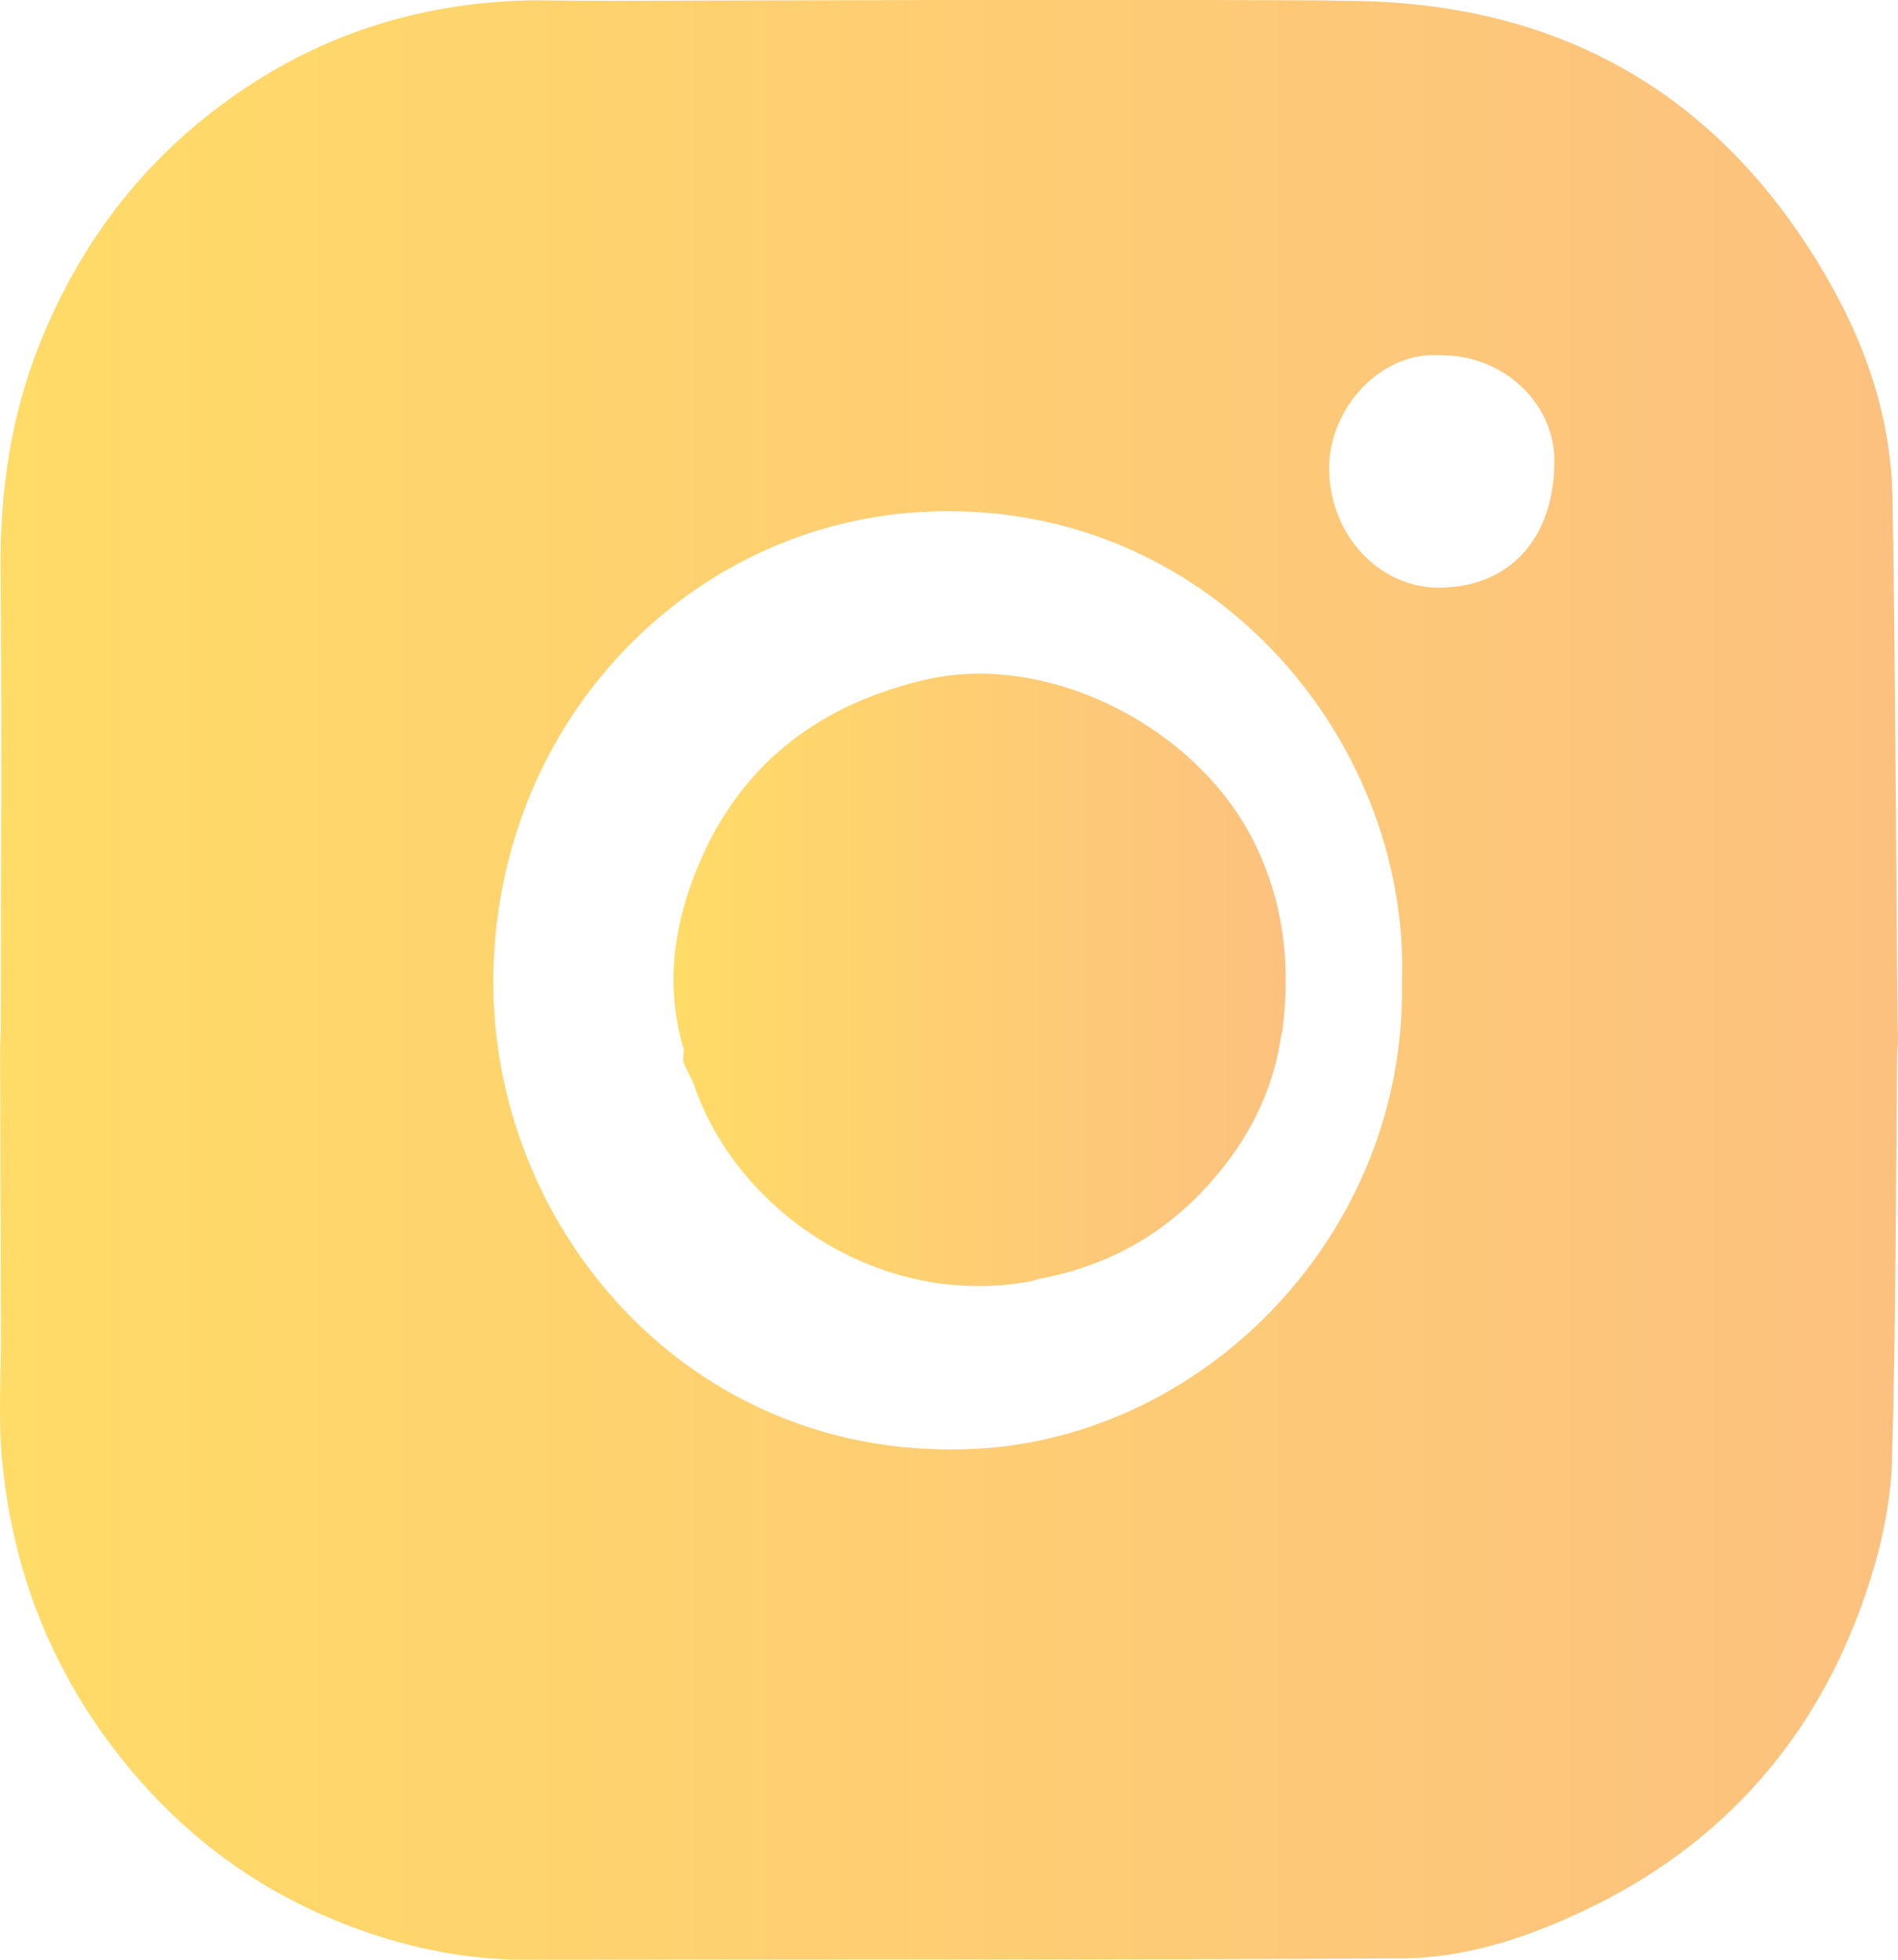
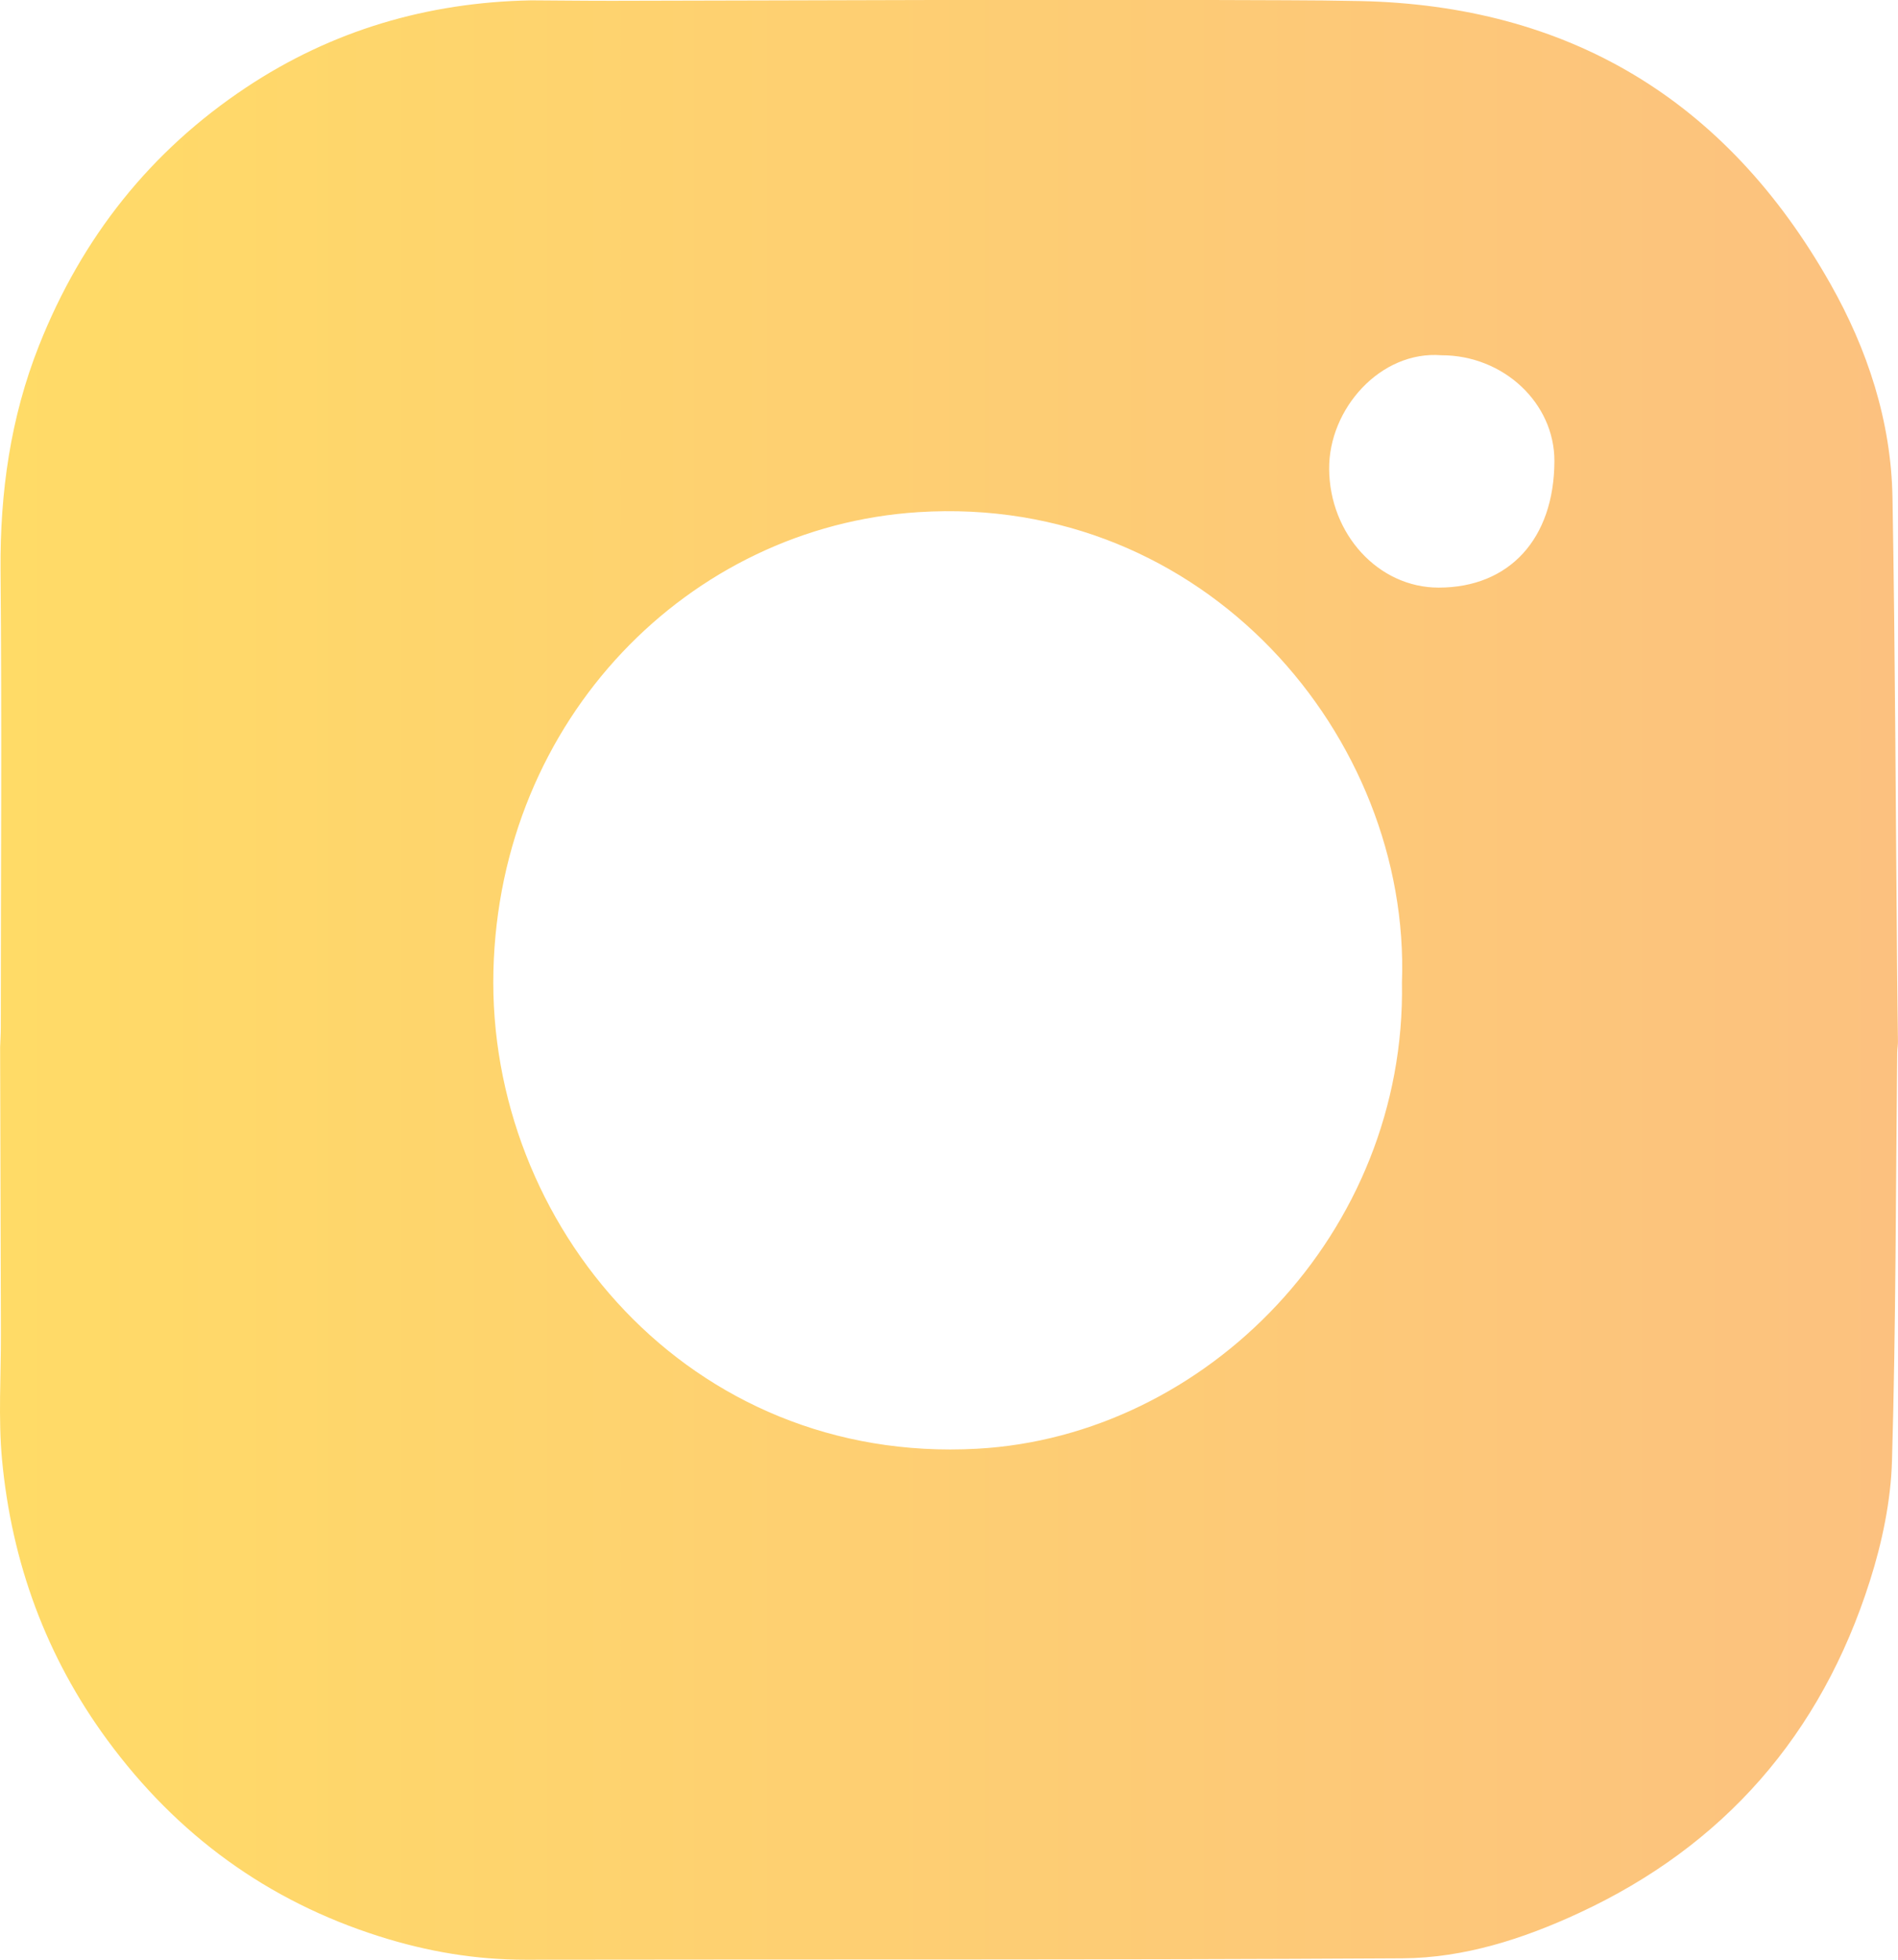
<svg xmlns="http://www.w3.org/2000/svg" width="31" height="32" viewBox="0 0 31 32" fill="none">
  <path d="M19.79 0C20.597 0.005 21.405 0 22.212 0.017C25.599 0.089 28.187 1.61 29.897 4.637C30.5 5.703 30.889 6.876 30.91 8.128C30.955 10.711 30.962 13.296 30.986 15.879C30.989 16.253 30.994 16.627 30.999 17.001C31 17.065 30.988 17.128 30.987 17.192C30.963 19.412 30.966 21.632 30.902 23.85C30.883 24.507 30.742 25.181 30.543 25.808C29.743 28.334 28.145 30.144 25.796 31.234C24.879 31.66 23.912 31.971 22.907 31.977C18.133 32.005 13.359 31.992 8.586 32C7.766 32.001 6.975 31.866 6.191 31.617C4.374 31.04 2.896 29.969 1.752 28.411C0.757 27.057 0.19 25.517 0.033 23.832C-0.03 23.153 0.017 22.464 0.015 21.78C0.011 20.219 0.006 18.658 0.002 17.098C0.006 16.991 0.013 16.885 0.013 16.778C0.014 14.289 0.031 11.8 0.009 9.311C-0.001 8.042 0.17 6.822 0.637 5.643C1.34 3.871 2.462 2.465 4.016 1.431C5.428 0.492 6.986 0.04 8.661 0.006C8.683 0.006 8.705 0.006 8.728 0.006C9.16 0.008 9.593 0.014 10.026 0.013C11.769 0.01 13.511 0.004 15.253 0C16.766 0 18.277 0 19.79 0ZM22.898 16.041C23.04 12.044 19.687 8.063 14.997 8.363C11.254 8.602 8.159 11.736 8.059 15.854C7.96 19.995 11.254 23.915 15.959 23.656C19.705 23.451 22.971 20.128 22.898 16.041V16.041ZM23.543 5.801C22.547 5.722 21.701 6.677 21.709 7.659C21.717 8.724 22.514 9.595 23.497 9.595C24.653 9.595 25.384 8.797 25.388 7.53C25.391 6.582 24.556 5.8 23.543 5.801H23.543Z" fill="url(#paint0_linear_1_1363)" />
-   <path d="M11.169 17.142C11.169 17.142 11.169 17.142 11.169 17.142C10.843 16.054 11.015 15.005 11.465 13.996C12.176 12.403 13.452 11.482 15.128 11.096C17.126 10.637 19.559 11.874 20.488 13.762C20.973 14.746 21.084 15.768 20.944 16.835C20.938 16.857 20.932 16.877 20.927 16.898C20.783 17.904 20.313 18.75 19.618 19.474C18.893 20.229 18.002 20.692 16.969 20.883L16.849 20.919C14.385 21.387 12.024 19.776 11.328 17.693C11.278 17.59 11.228 17.486 11.179 17.384C11.161 17.345 11.154 17.302 11.161 17.261C11.164 17.221 11.167 17.182 11.169 17.143C11.169 17.143 11.169 17.142 11.169 17.142Z" fill="url(#paint1_linear_1_1363)" />
  <defs>
    <linearGradient id="paint0_linear_1_1363" x1="31" y1="15.754" x2="1.61501e-07" y2="15.754" gradientUnits="userSpaceOnUse">
      <stop stop-color="#FCC17F" />
      <stop offset="1" stop-color="#FFDB67" />
    </linearGradient>
    <linearGradient id="paint1_linear_1_1363" x1="21" y1="15.923" x2="11" y2="15.923" gradientUnits="userSpaceOnUse">
      <stop stop-color="#FCC17F" />
      <stop offset="1" stop-color="#FFDB67" />
    </linearGradient>
  </defs>
</svg>